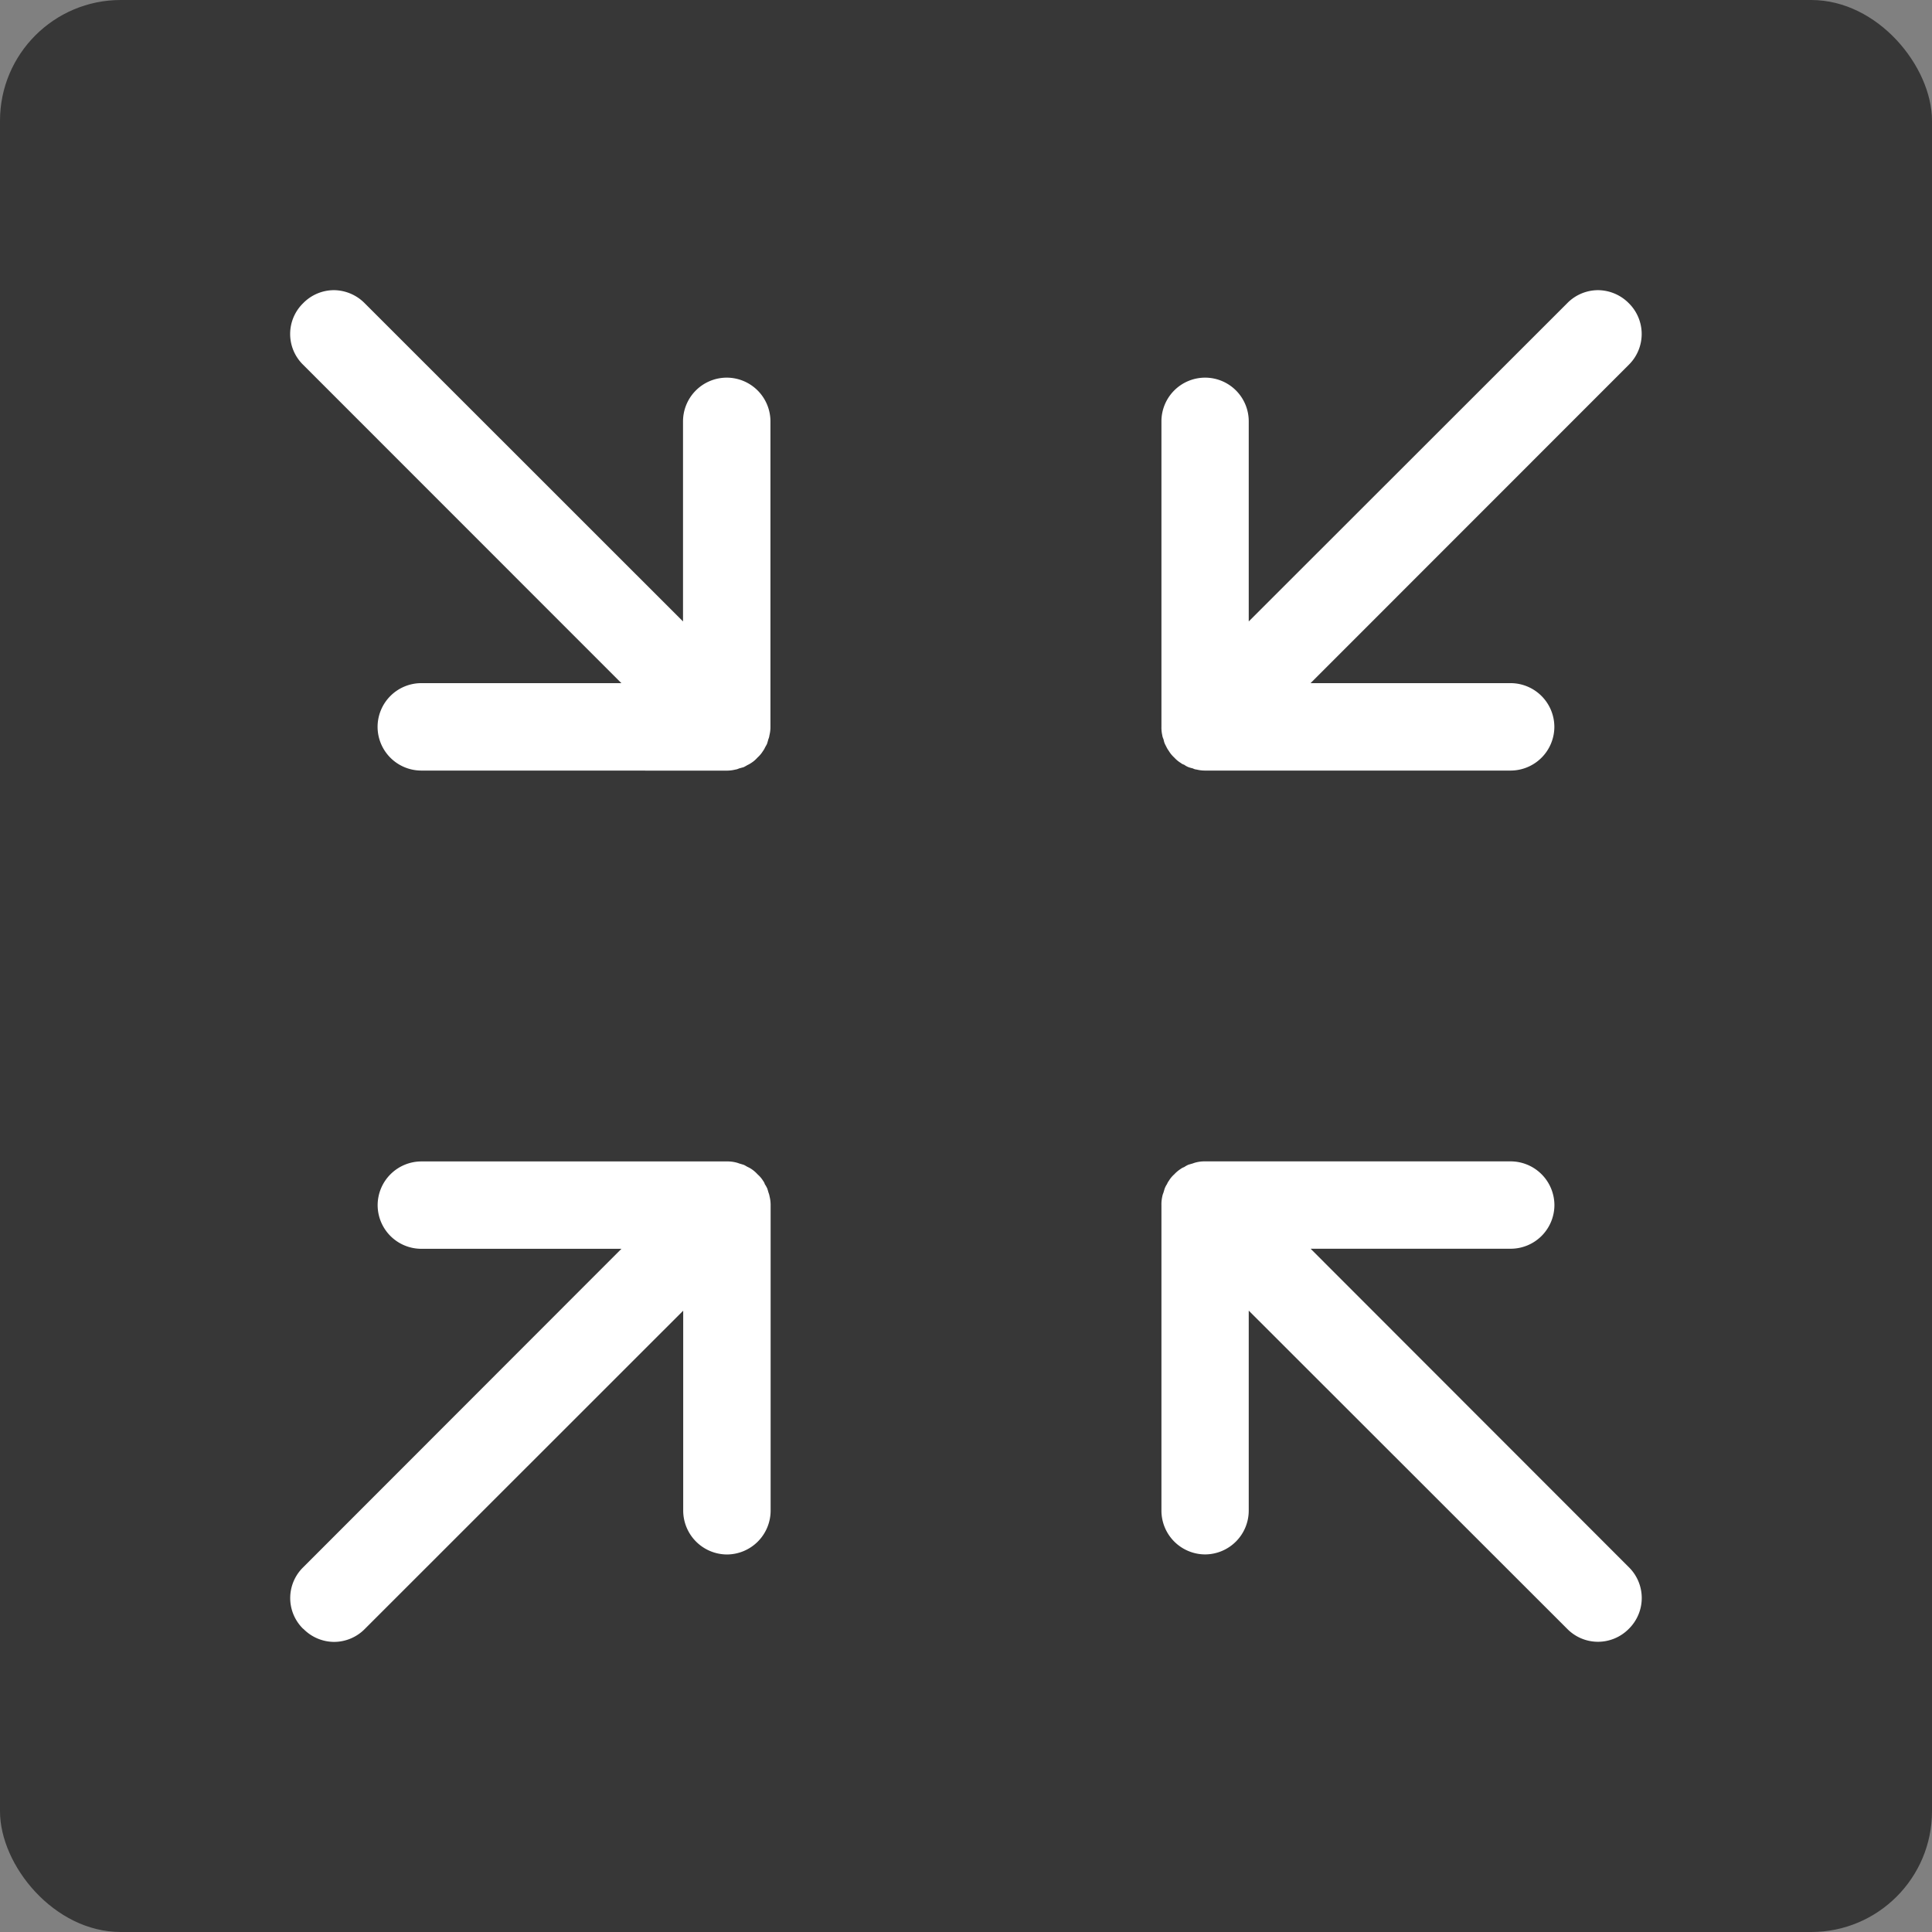
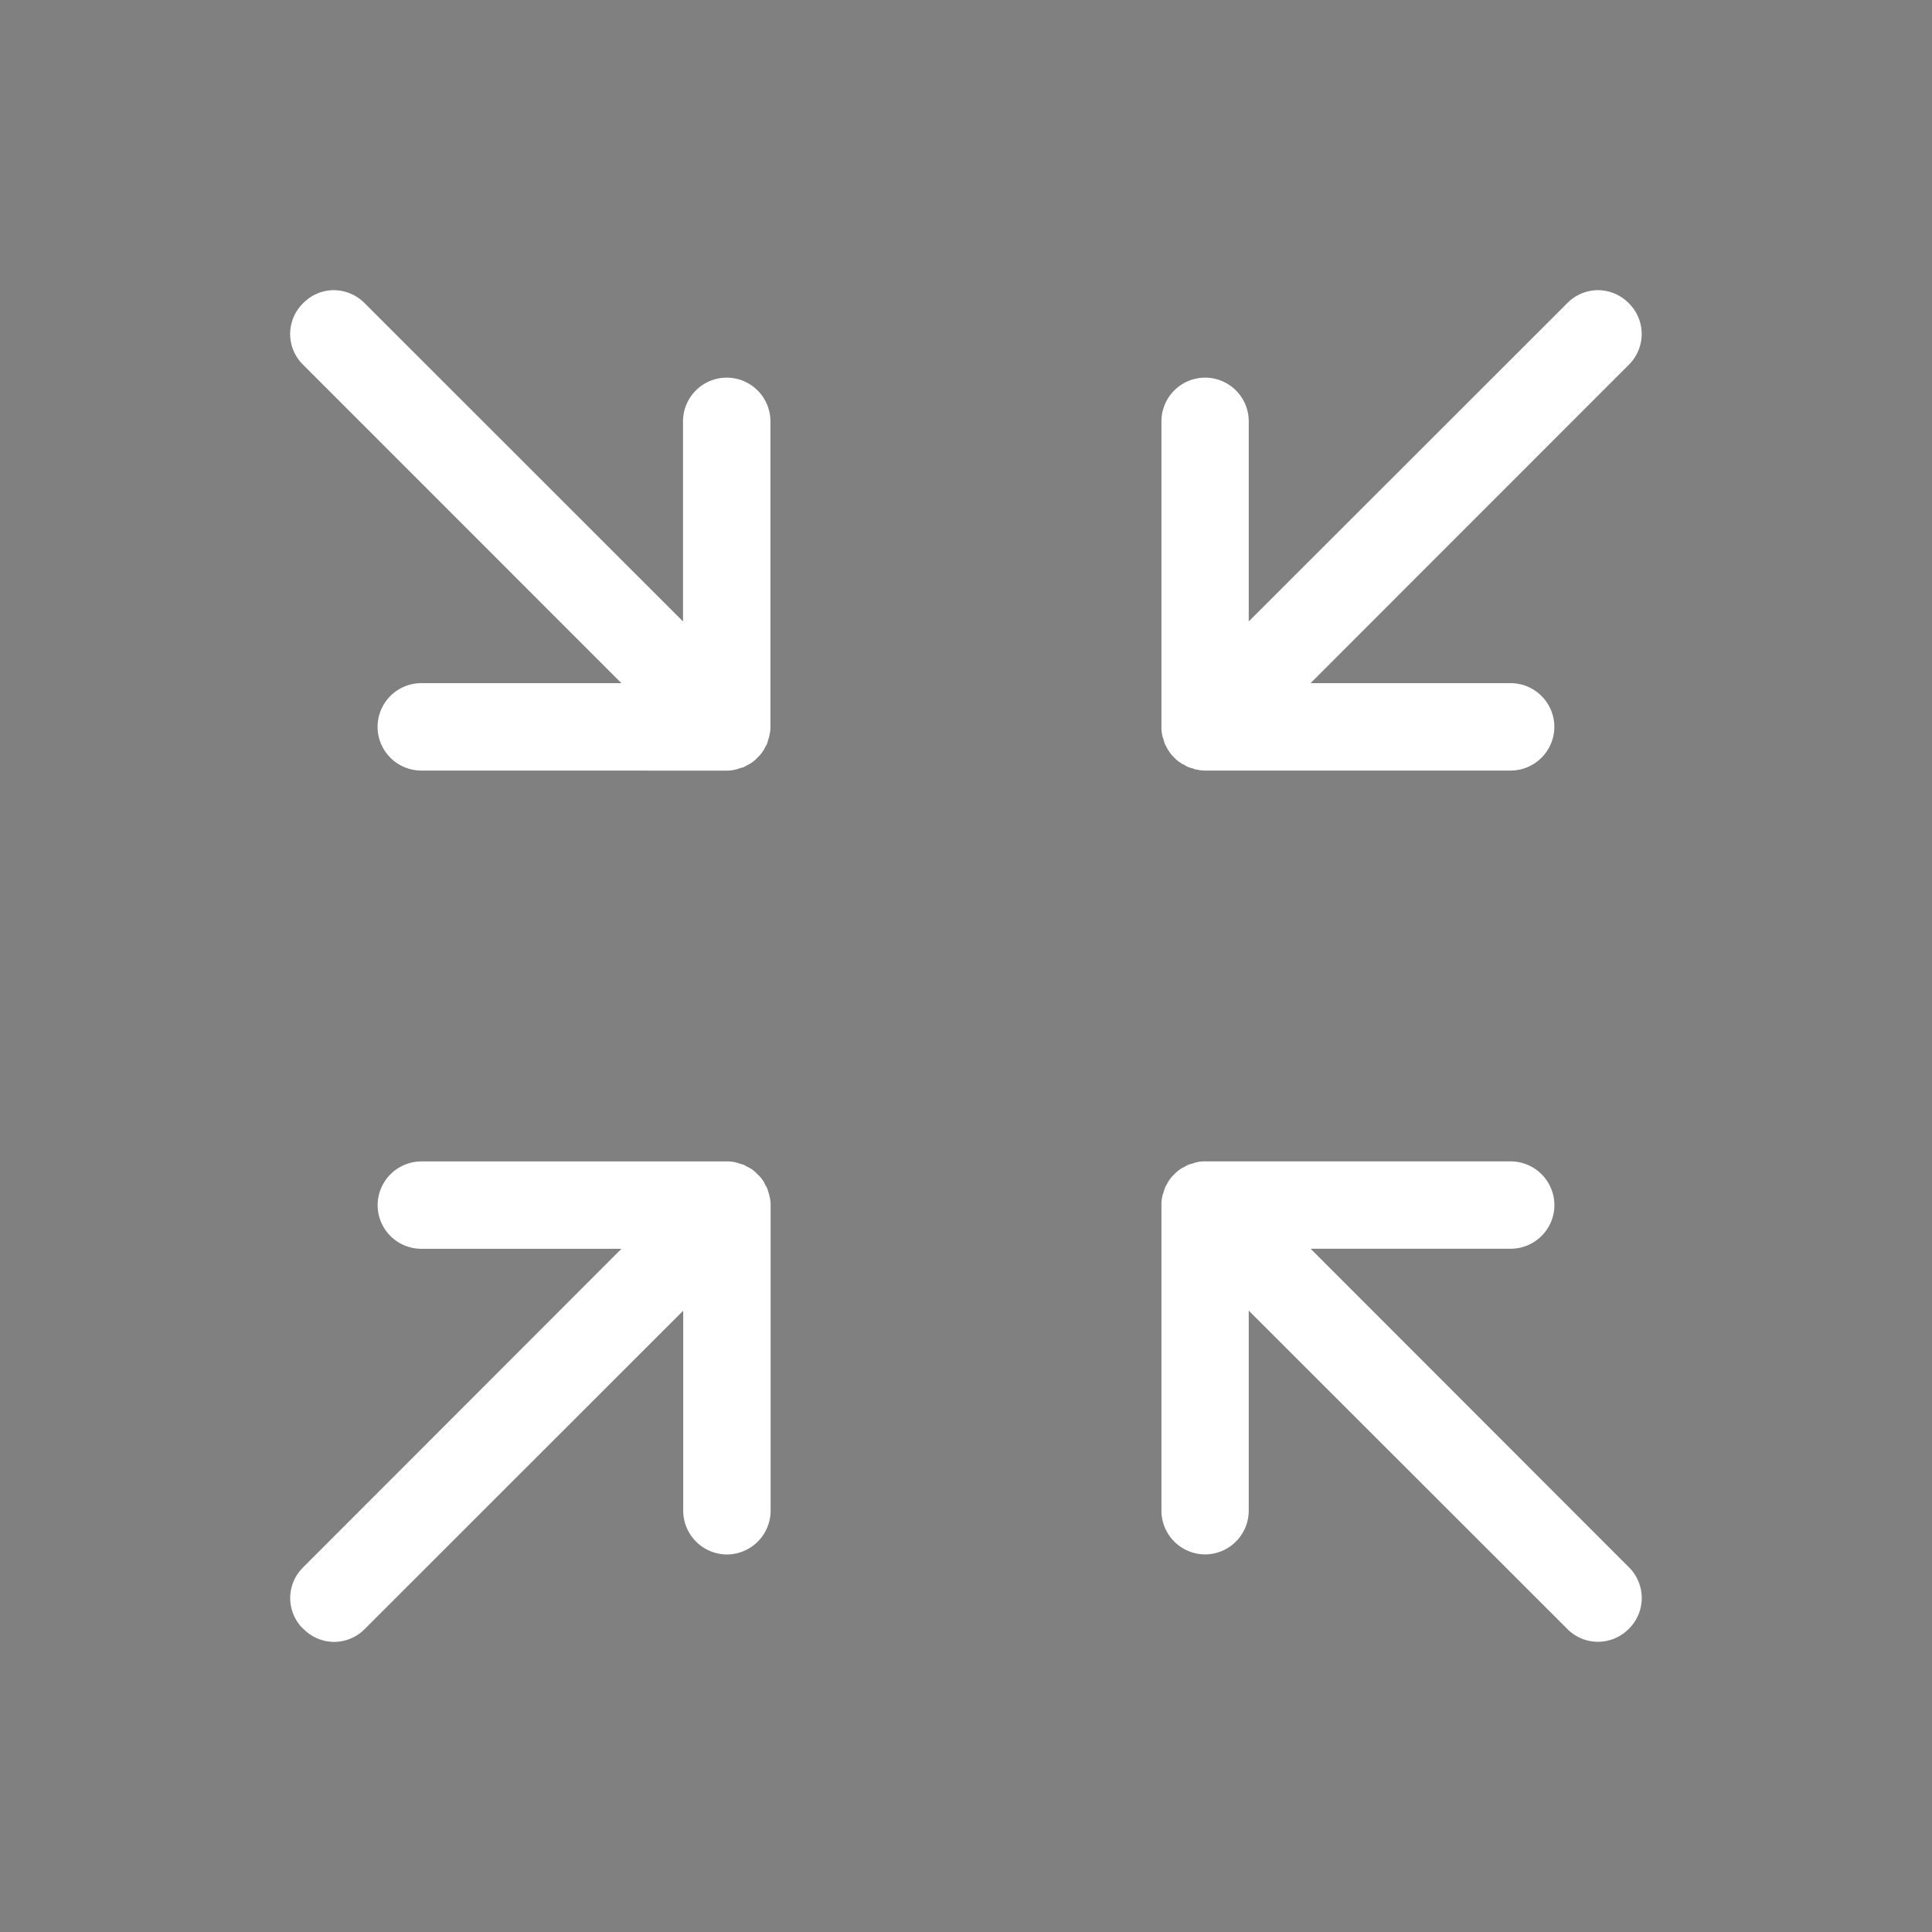
<svg xmlns="http://www.w3.org/2000/svg" width="32" height="32" viewBox="0 0 32 32">
  <rect x="0" y="0" width="32" height="32" fill="#808080" stroke="none" />
  <g id="Group_129886" data-name="Group 129886" transform="translate(-17.683 -41.683)">
-     <rect id="form" width="32" height="32" rx="2" transform="translate(17.683 41.683)" fill="#191919" opacity="0.7" />
    <path id="Union_336" data-name="Union 336" d="M-5660.167-9404.146l-5.275-5.271v3.313a.726.726,0,0,1-.722.725.726.726,0,0,1-.724-.725v-5.06a.589.589,0,0,1,.014-.143.28.28,0,0,1,.019-.062c.007-.023.014-.049.021-.07a.345.345,0,0,1,.038-.073.232.232,0,0,1,.031-.055.462.462,0,0,1,.09-.108.552.552,0,0,1,.109-.091.2.2,0,0,1,.054-.028.485.485,0,0,1,.071-.04l.073-.021a.419.419,0,0,1,.062-.019.572.572,0,0,1,.142-.015h5.061a.727.727,0,0,1,.724.725.725.725,0,0,1-.724.722h-3.314l5.271,5.275a.716.716,0,0,1,0,1.02.718.718,0,0,1-.51.215A.714.714,0,0,1-5660.167-9404.146Zm-20.936,0a.712.712,0,0,1,0-1.02l5.271-5.275h-3.314a.724.724,0,0,1-.724-.722.726.726,0,0,1,.724-.725h5.061a.582.582,0,0,1,.142.015.433.433,0,0,1,.062.019l.071.021c.026.01.047.026.068.036a.485.485,0,0,1,.059.032.538.538,0,0,1,.106.091.473.473,0,0,1,.092.108.162.162,0,0,1,.028.055.47.47,0,0,1,.041.073c.007.021.014.047.021.07a.273.273,0,0,1,.017.062.569.569,0,0,1,.017.143v5.06a.727.727,0,0,1-.724.725.728.728,0,0,1-.724-.725v-3.313l-5.273,5.271a.716.716,0,0,1-.51.215A.715.715,0,0,1-5681.1-9404.146Zm14.939-14.216a.573.573,0,0,1-.142-.017.156.156,0,0,1-.062-.019.573.573,0,0,1-.073-.021.313.313,0,0,1-.071-.04.141.141,0,0,1-.054-.028.487.487,0,0,1-.109-.09.487.487,0,0,1-.09-.109.614.614,0,0,1-.033-.052c-.012-.026-.026-.05-.036-.073s-.014-.048-.021-.073a.207.207,0,0,1-.019-.062.58.58,0,0,1-.014-.14v-5.062a.724.724,0,0,1,.724-.722.723.723,0,0,1,.722.722v3.316l5.275-5.271a.716.716,0,0,1,.509-.216.724.724,0,0,1,.511.216.716.716,0,0,1,0,1.02l-5.271,5.273h3.314a.726.726,0,0,1,.724.724.726.726,0,0,1-.724.724Zm-12.983,0a.725.725,0,0,1-.724-.724.725.725,0,0,1,.724-.724h3.314l-5.271-5.273a.712.712,0,0,1,0-1.02.714.714,0,0,1,.508-.216.726.726,0,0,1,.511.216l5.273,5.271v-3.316a.725.725,0,0,1,.724-.722.725.725,0,0,1,.724.722v5.063a.562.562,0,0,1-.017.14.209.209,0,0,1-.017.062c-.007.025-.014.052-.021.073s-.026.047-.038.073a.288.288,0,0,1-.031.052.5.5,0,0,1-.092.109.475.475,0,0,1-.106.09.421.421,0,0,1-.059.033c-.021.012-.042.025-.064.035l-.076.021a.2.2,0,0,1-.062.019.584.584,0,0,1-.142.017Z" transform="translate(5703.808 9472.808)" fill="#fff" />
  </g>
</svg>